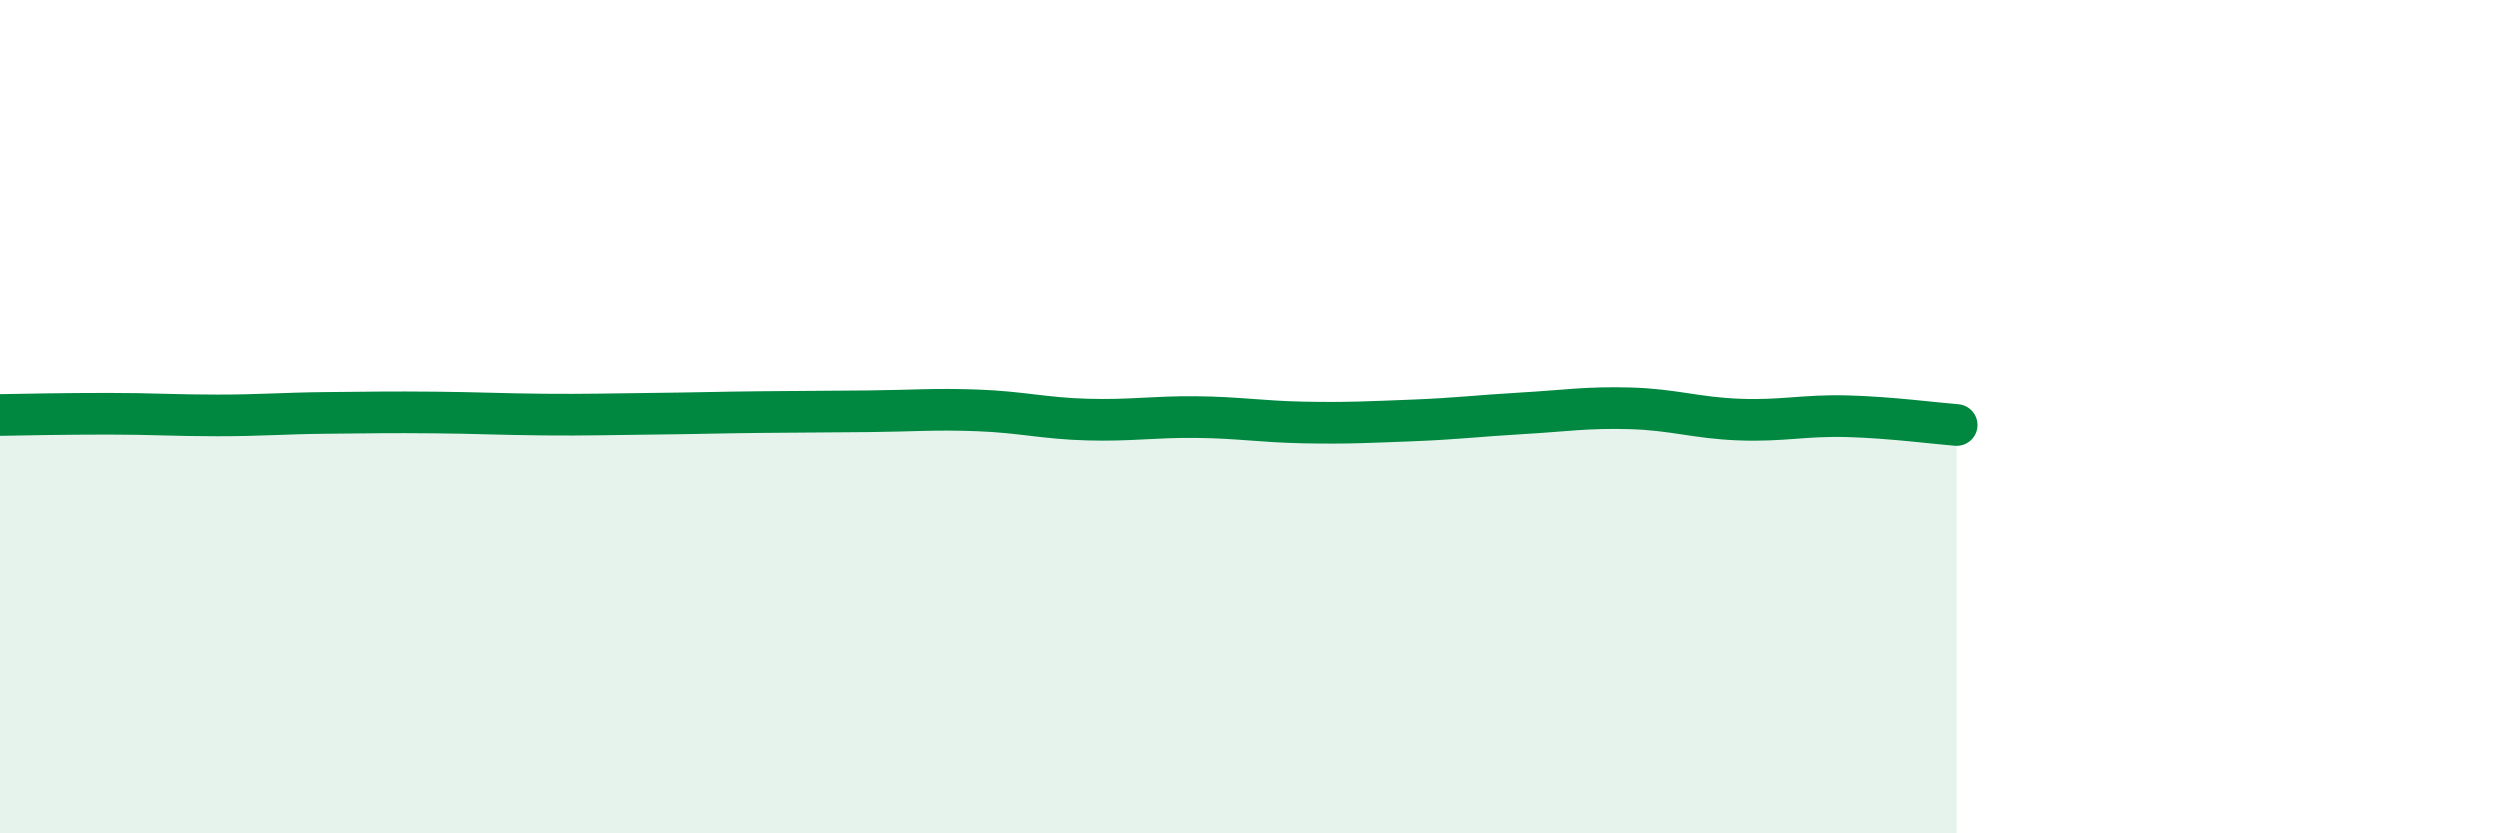
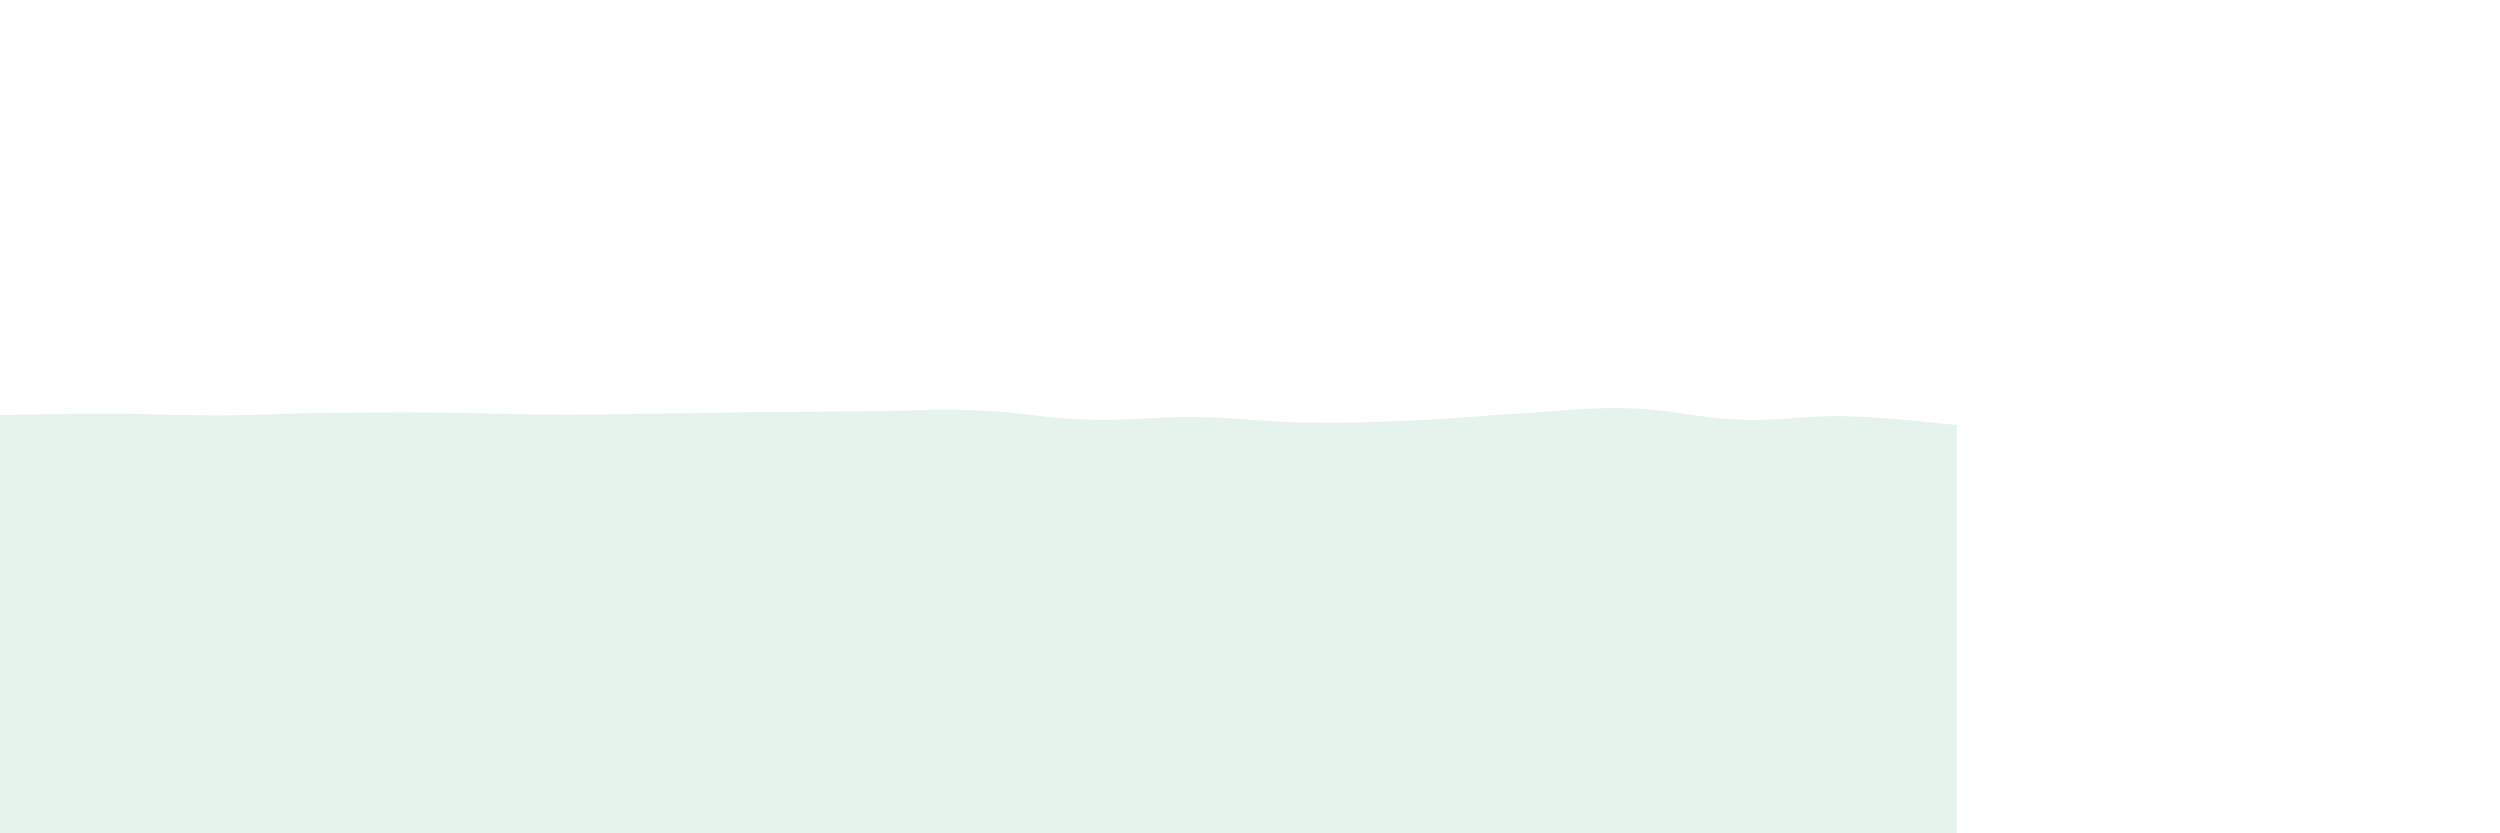
<svg xmlns="http://www.w3.org/2000/svg" width="60" height="20" viewBox="0 0 60 20">
  <path d="M 0,9.96 C 0.52,9.95 1.57,9.93 2.61,9.93 C 3.65,9.93 4.18,9.97 5.22,9.97 C 6.26,9.97 6.79,9.92 7.83,9.91 C 8.87,9.9 9.39,9.89 10.43,9.9 C 11.47,9.91 12,9.94 13.04,9.95 C 14.08,9.96 14.61,9.94 15.65,9.93 C 16.69,9.92 17.22,9.9 18.26,9.89 C 19.3,9.88 19.83,9.88 20.87,9.87 C 21.91,9.86 22.44,9.81 23.48,9.85 C 24.52,9.89 25.05,10.04 26.09,10.07 C 27.13,10.1 27.66,10 28.7,10.01 C 29.74,10.02 30.26,10.12 31.3,10.14 C 32.34,10.16 32.87,10.13 33.91,10.09 C 34.95,10.05 35.48,9.98 36.52,9.92 C 37.56,9.86 38.09,9.77 39.13,9.8 C 40.17,9.83 40.7,10.03 41.74,10.07 C 42.78,10.11 43.31,9.96 44.35,9.99 C 45.39,10.02 46.44,10.16 46.96,10.2L46.96 20L0 20Z" fill="#008740" opacity="0.1" stroke-linecap="round" stroke-linejoin="round" />
-   <path d="M 0,9.96 C 0.52,9.95 1.57,9.93 2.61,9.93 C 3.65,9.93 4.18,9.97 5.22,9.97 C 6.26,9.97 6.79,9.92 7.83,9.91 C 8.87,9.9 9.39,9.89 10.43,9.9 C 11.47,9.91 12,9.94 13.04,9.95 C 14.08,9.96 14.61,9.94 15.65,9.93 C 16.69,9.92 17.22,9.9 18.26,9.89 C 19.3,9.88 19.83,9.88 20.87,9.87 C 21.91,9.86 22.44,9.81 23.48,9.85 C 24.52,9.89 25.05,10.04 26.09,10.07 C 27.13,10.1 27.66,10 28.7,10.01 C 29.74,10.02 30.26,10.12 31.3,10.14 C 32.34,10.16 32.87,10.13 33.91,10.09 C 34.95,10.05 35.48,9.98 36.52,9.92 C 37.56,9.86 38.09,9.77 39.13,9.8 C 40.17,9.83 40.7,10.03 41.74,10.07 C 42.78,10.11 43.31,9.96 44.35,9.99 C 45.39,10.02 46.44,10.16 46.96,10.2" stroke="#008740" stroke-width="1" fill="none" stroke-linecap="round" stroke-linejoin="round" />
</svg>